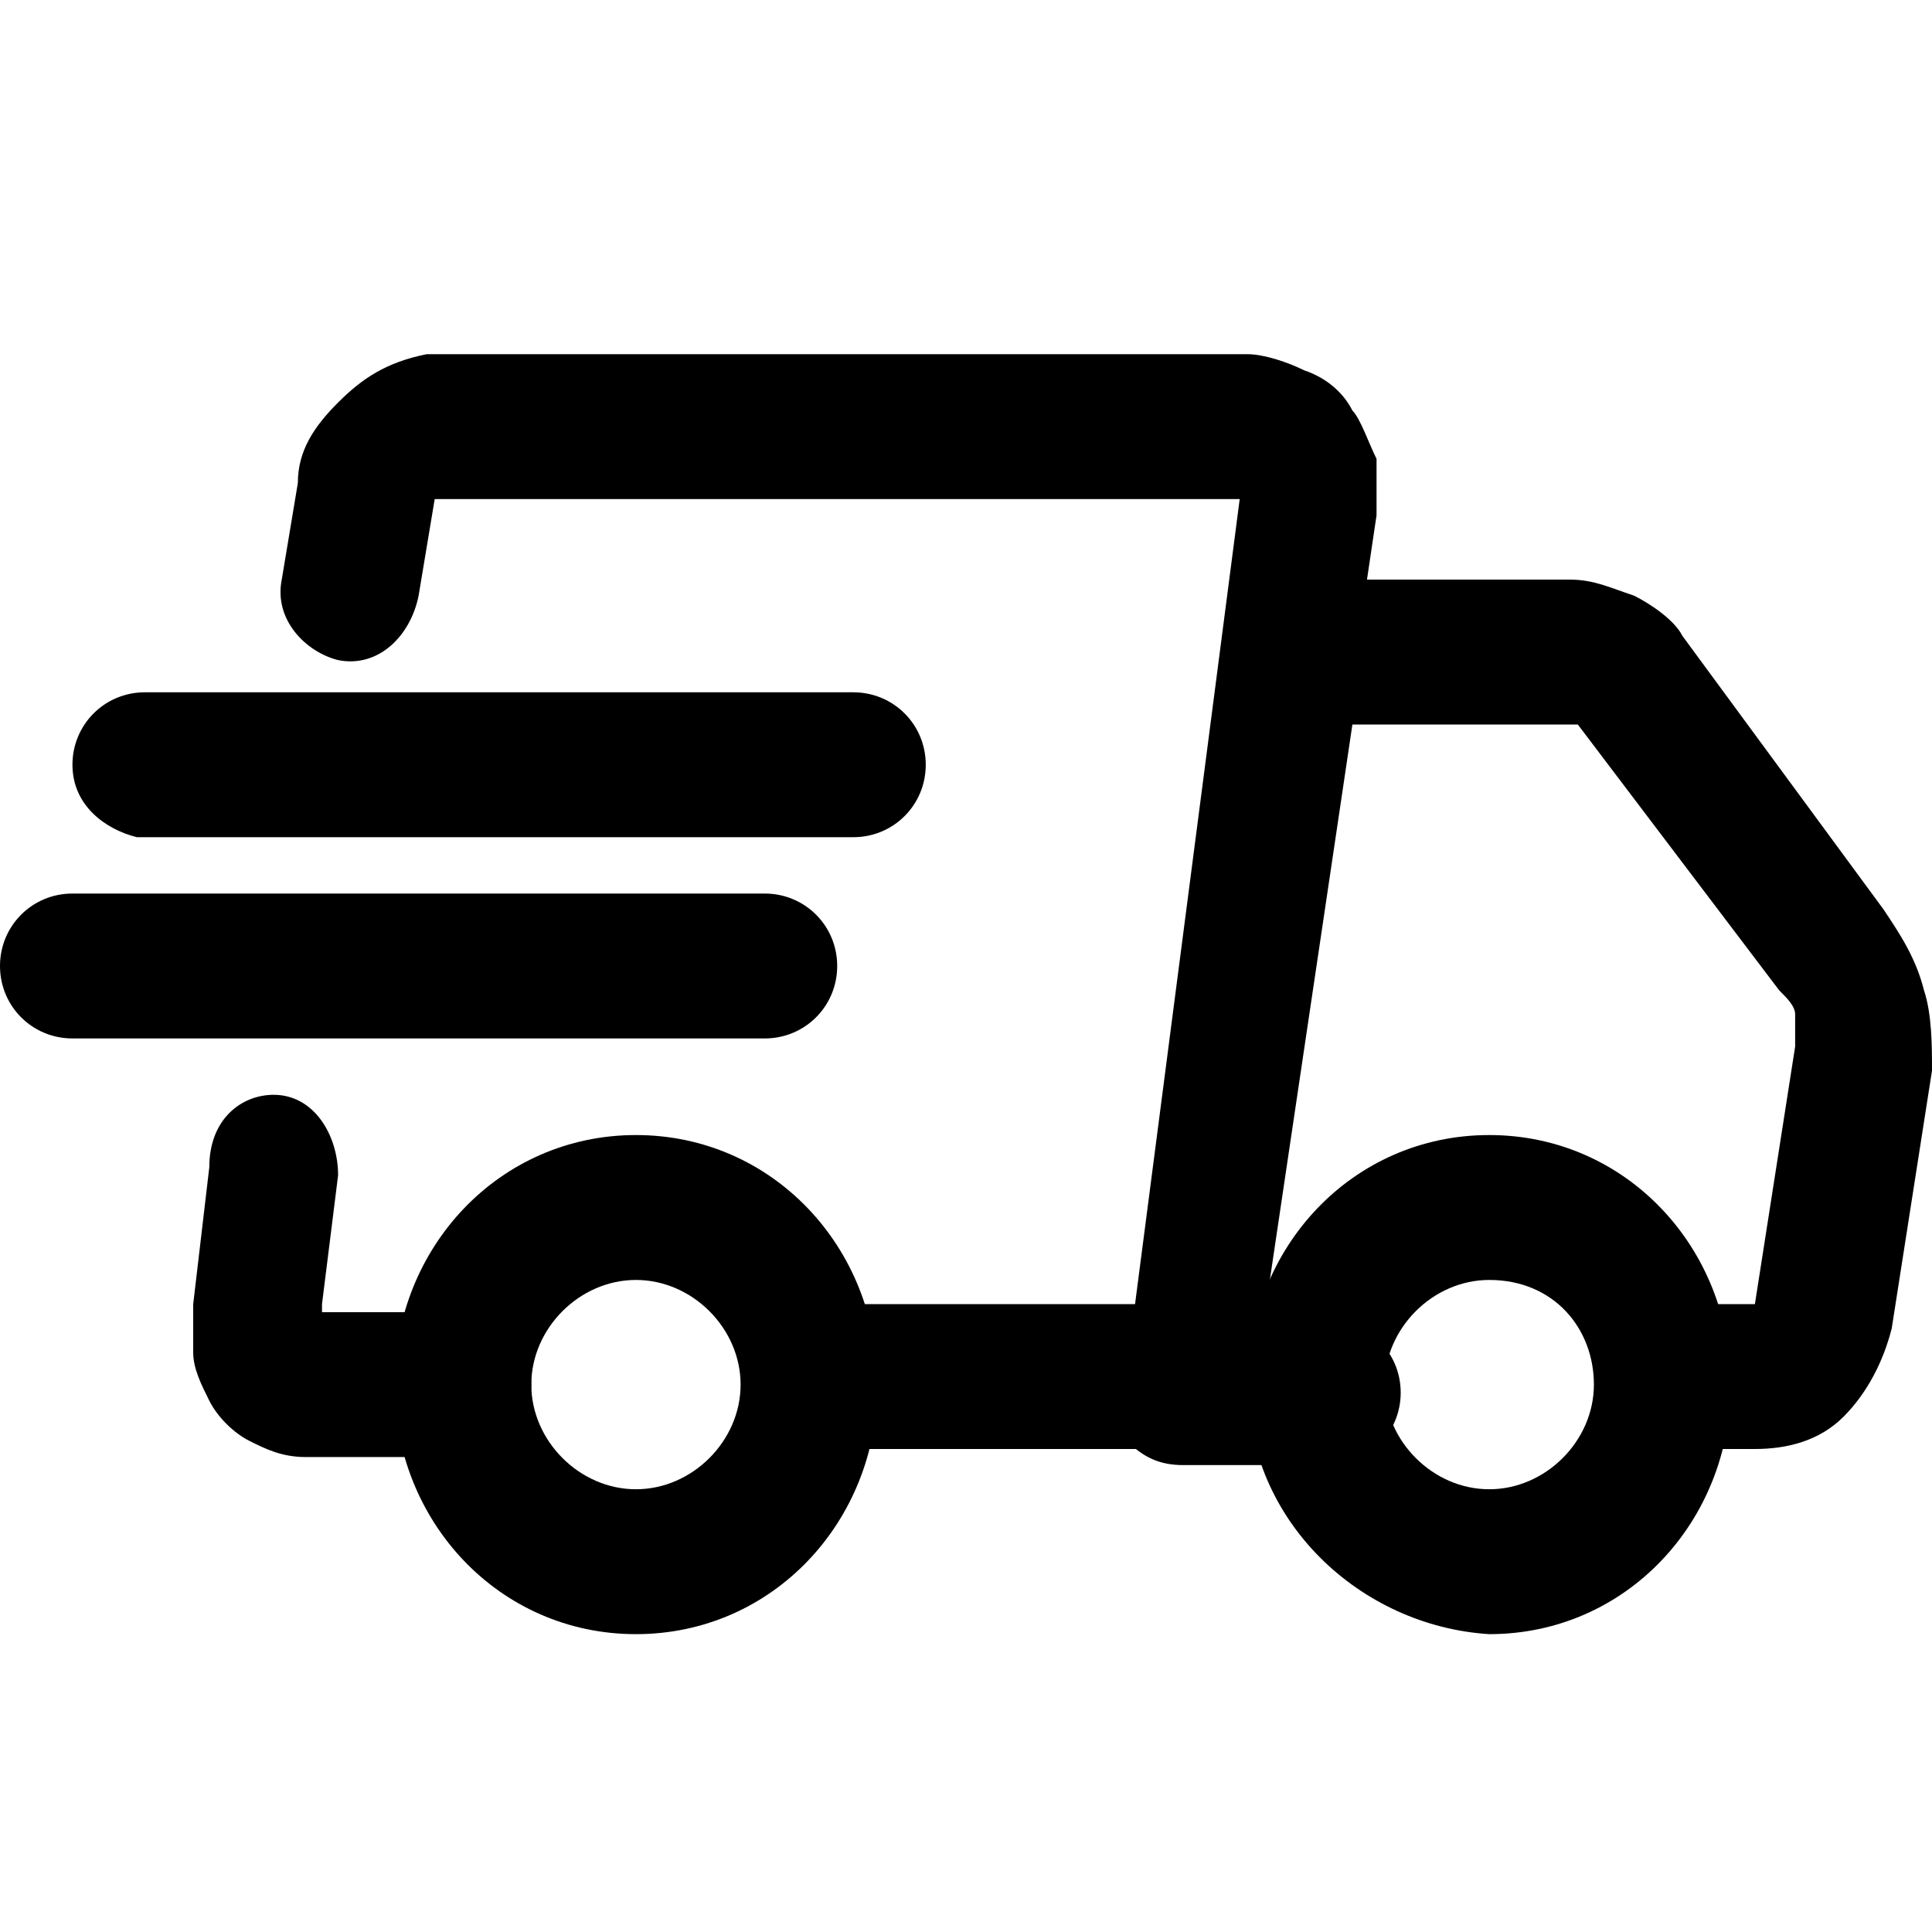
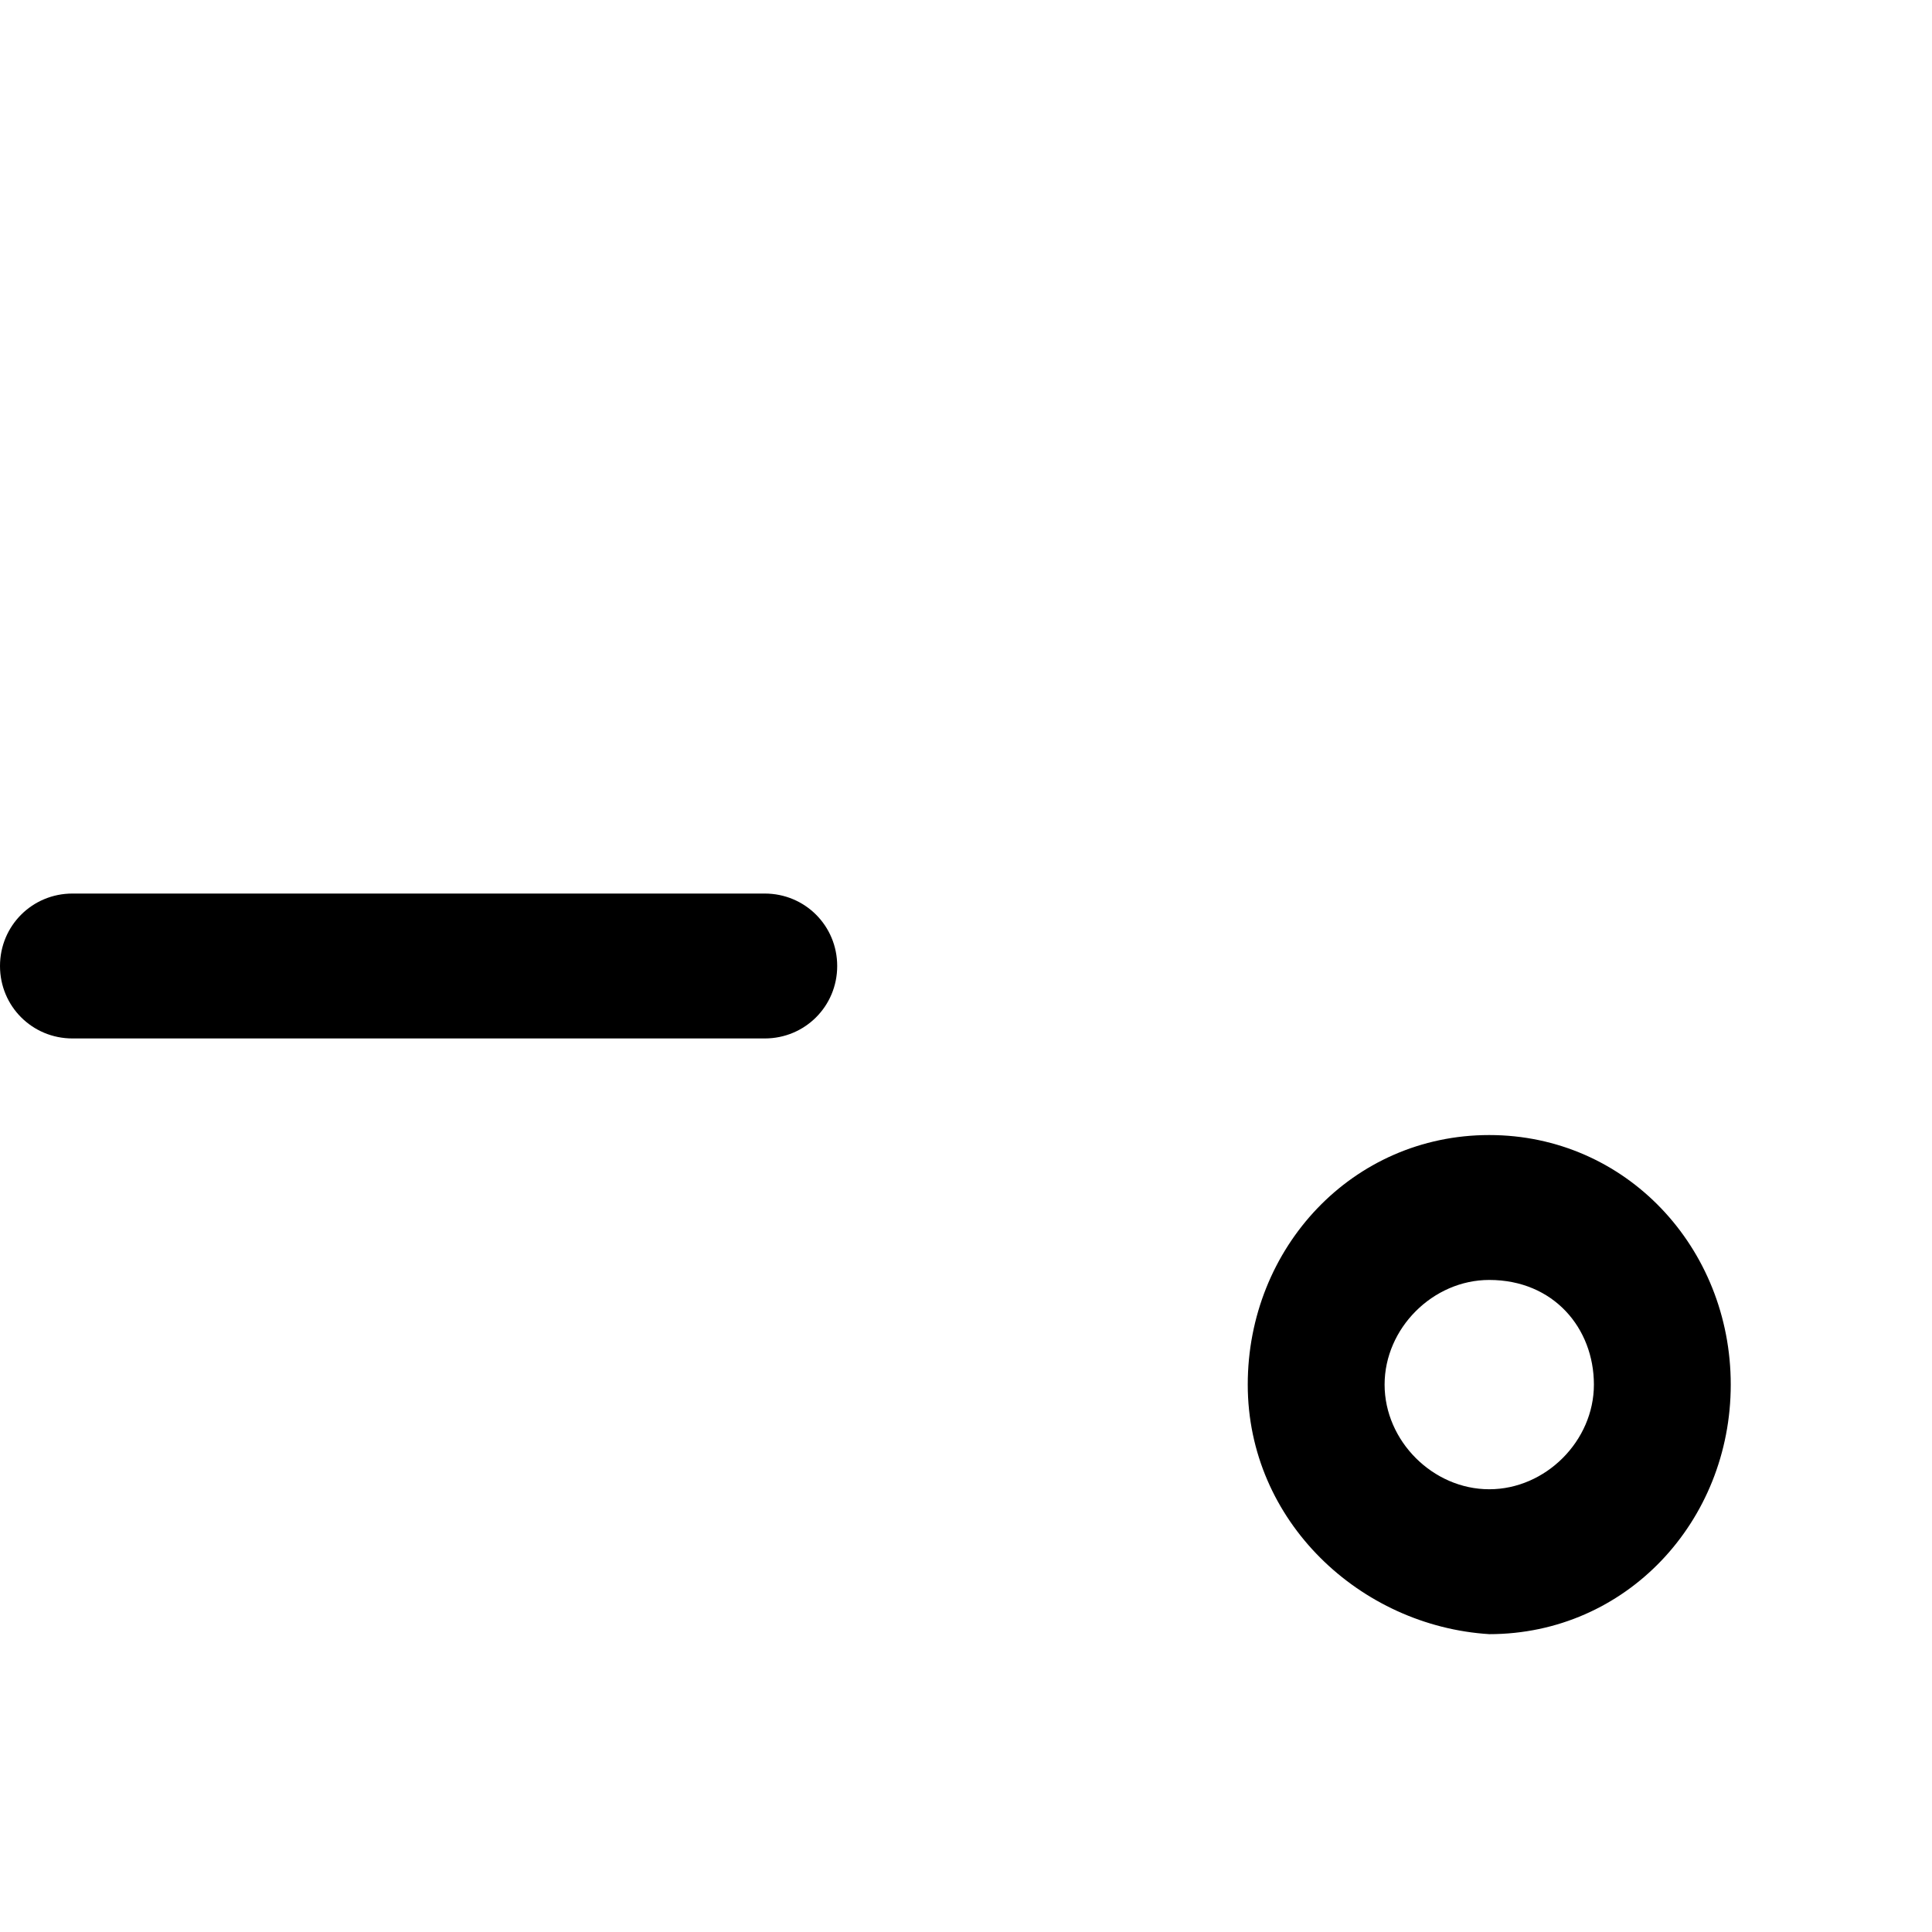
<svg xmlns="http://www.w3.org/2000/svg" version="1.1" id="Layer_1" x="0px" y="0px" viewBox="0 0 24 24" style="enable-background:new 0 0 24 24;" xml:space="preserve">
  <style type="text/css">
	.st0{fill-rule:evenodd;clip-rule:evenodd;}
</style>
  <path class="st0" d="M0,12c0-0.5,0.4-0.9,0.9-0.9h8.6c0.5,0,0.9,0.4,0.9,0.9c0,0.5-0.4,0.9-0.9,0.9H0.9C0.4,12.9,0,12.5,0,12z" />
-   <path class="st0" d="M0.9,9.5c0-0.5,0.4-0.9,0.9-0.9h8.8c0.5,0,0.9,0.4,0.9,0.9c0,0.5-0.4,0.9-0.9,0.9H1.7C1.3,10.3,0.9,10,0.9,9.5z  " />
-   <path class="st0" d="M3.4,13.6c0.5,0,0.8,0.5,0.8,1L4,16.2c0,0,0,0.1,0,0.1h1.7c0.5,0,0.9,0.4,0.9,0.9c0,0.5-0.4,0.9-0.9,0.9H3.8h0  c-0.3,0-0.5-0.1-0.7-0.2c-0.2-0.1-0.4-0.3-0.5-0.5c-0.1-0.2-0.2-0.4-0.2-0.6c0-0.2,0-0.4,0-0.6l0,0l0,0l0.2-1.7  C2.6,13.9,3,13.6,3.4,13.6z" />
-   <path class="st0" d="M5.4,6.2C5.4,6.2,5.4,6.2,5.4,6.2l10,0c0,0,0,0,0,0l-1.3,10c0,0,0,0,0,0h-3.9c-0.5,0-0.9,0.4-0.9,0.9  c0,0.5,0.4,0.9,0.9,0.9h4h0c0.4,0,0.8-0.2,1.1-0.5c0.3-0.3,0.2-0.6,0.3-1l1.5-10.1c0-0.2,0-0.5,0-0.7c-0.1-0.2-0.2-0.5-0.3-0.6  c-0.1-0.2-0.3-0.4-0.6-0.5c-0.2-0.1-0.5-0.2-0.7-0.2h0h0H5.3h0h0C4.8,4.5,4.5,4.7,4.2,5C3.9,5.3,3.7,5.6,3.7,6l0,0L3.5,7.2  c-0.1,0.5,0.3,0.9,0.7,1c0.5,0.1,0.9-0.3,1-0.8L5.4,6.2z" />
-   <path class="st0" d="M7.9,15.9c-0.7,0-1.3,0.6-1.3,1.3c0,0.7,0.6,1.3,1.3,1.3s1.3-0.6,1.3-1.3C9.2,16.5,8.6,15.9,7.9,15.9z   M4.9,17.2c0-1.7,1.3-3.1,3-3.1s3,1.4,3,3.1c0,1.7-1.3,3.1-3,3.1S4.9,18.9,4.9,17.2z" />
  <path class="st0" d="M18.5,15.9c-0.7,0-1.3,0.6-1.3,1.3c0,0.7,0.6,1.3,1.3,1.3c0.7,0,1.3-0.6,1.3-1.3C19.8,16.5,19.3,15.9,18.5,15.9  z M15.5,17.2c0-1.7,1.3-3.1,3-3.1c1.7,0,3,1.4,3,3.1c0,1.7-1.3,3.1-3,3.1C16.9,20.2,15.5,18.9,15.5,17.2z" />
-   <path class="st0" d="M15.2,7.9c0.1-0.4,0.4-0.7,0.8-0.7h3.5c0.3,0,0.5,0.1,0.8,0.2c0.2,0.1,0.5,0.3,0.6,0.5l0,0l2.5,3.4  c0.2,0.3,0.4,0.6,0.5,1C24,12.6,24,13,24,13.3l0,0l-0.5,3.2c-0.1,0.4-0.3,0.8-0.6,1.1c-0.3,0.3-0.7,0.4-1.1,0.4h-1  c-0.5,0-0.9-0.4-0.9-0.9c0-0.5,0.4-0.9,0.9-0.9h1h0c0,0,0,0,0,0c0,0,0,0,0,0v0l0.5-3.2c0,0,0,0,0,0c0-0.1,0-0.3,0-0.4  c0-0.1-0.1-0.2-0.2-0.3c0,0,0,0,0,0L19.6,9c0,0,0,0,0,0c0,0,0,0,0,0h-2.8l-1.1,7.4h0.8c0.5,0,0.9,0.4,0.9,0.9c0,0.5-0.4,0.9-0.9,0.9  h-1.8c-0.3,0-0.5-0.1-0.7-0.3c-0.2-0.2,0-0.5,0-0.7L15.2,7.9z" />
</svg>